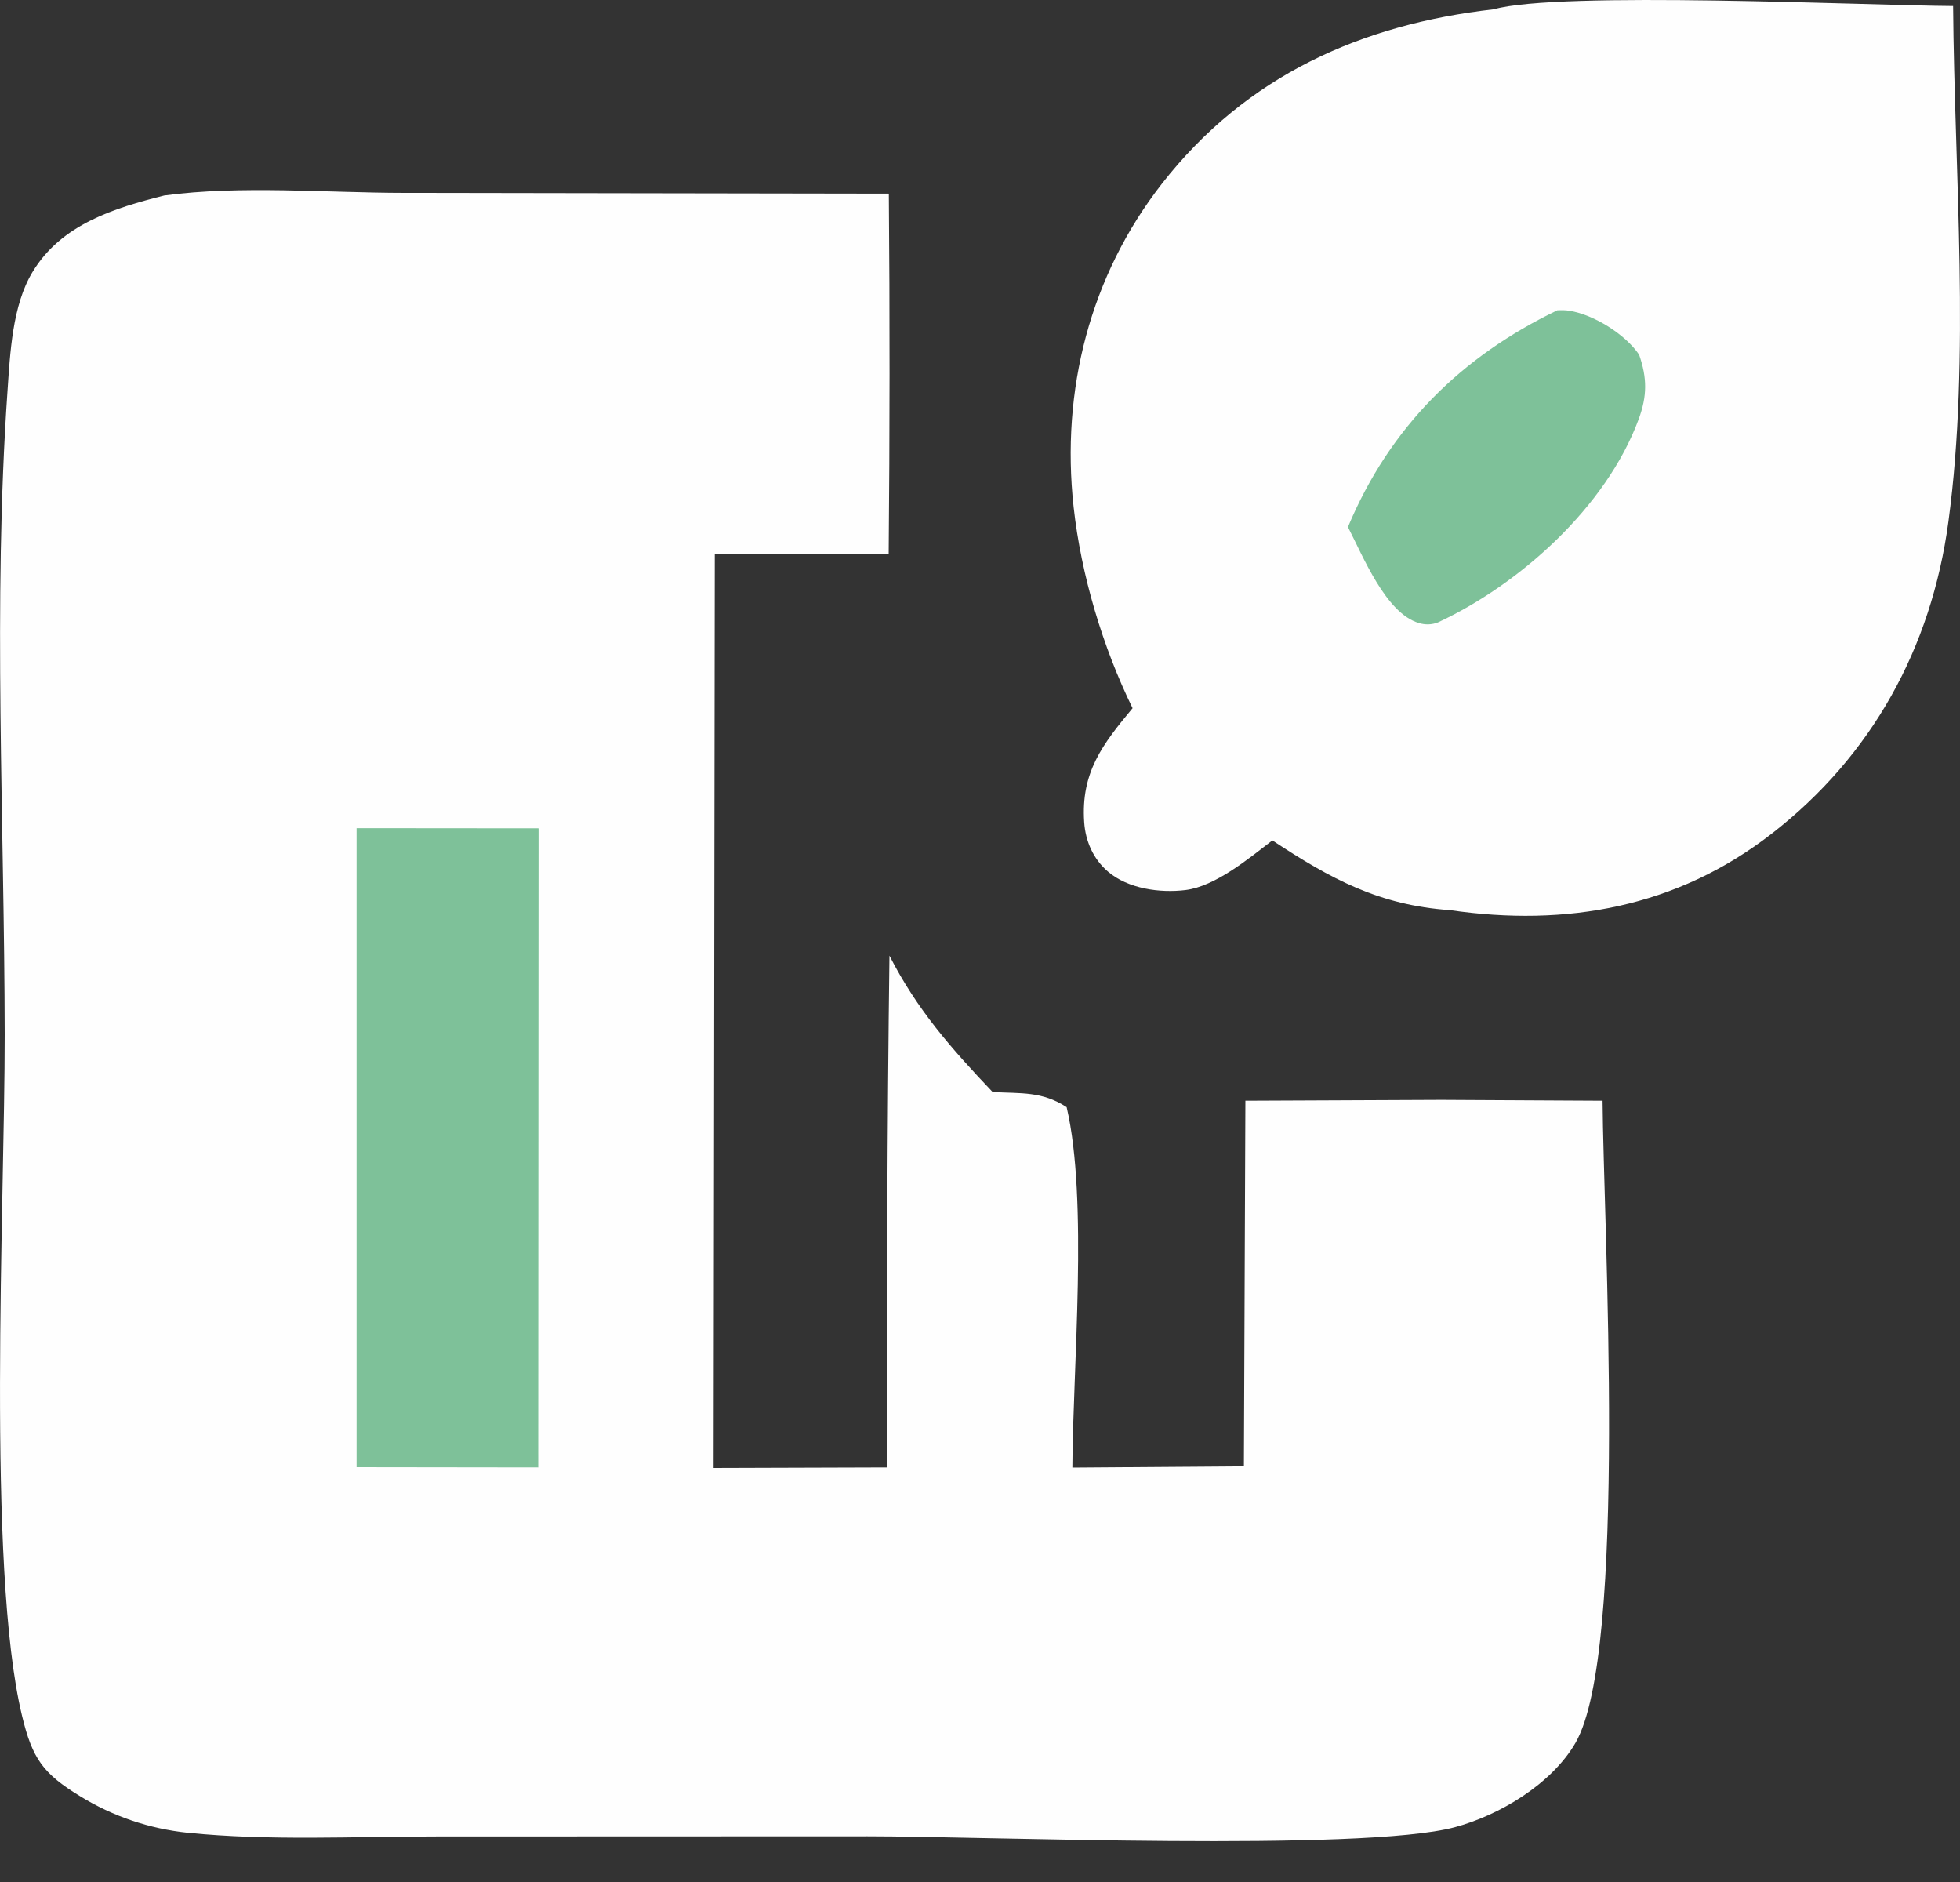
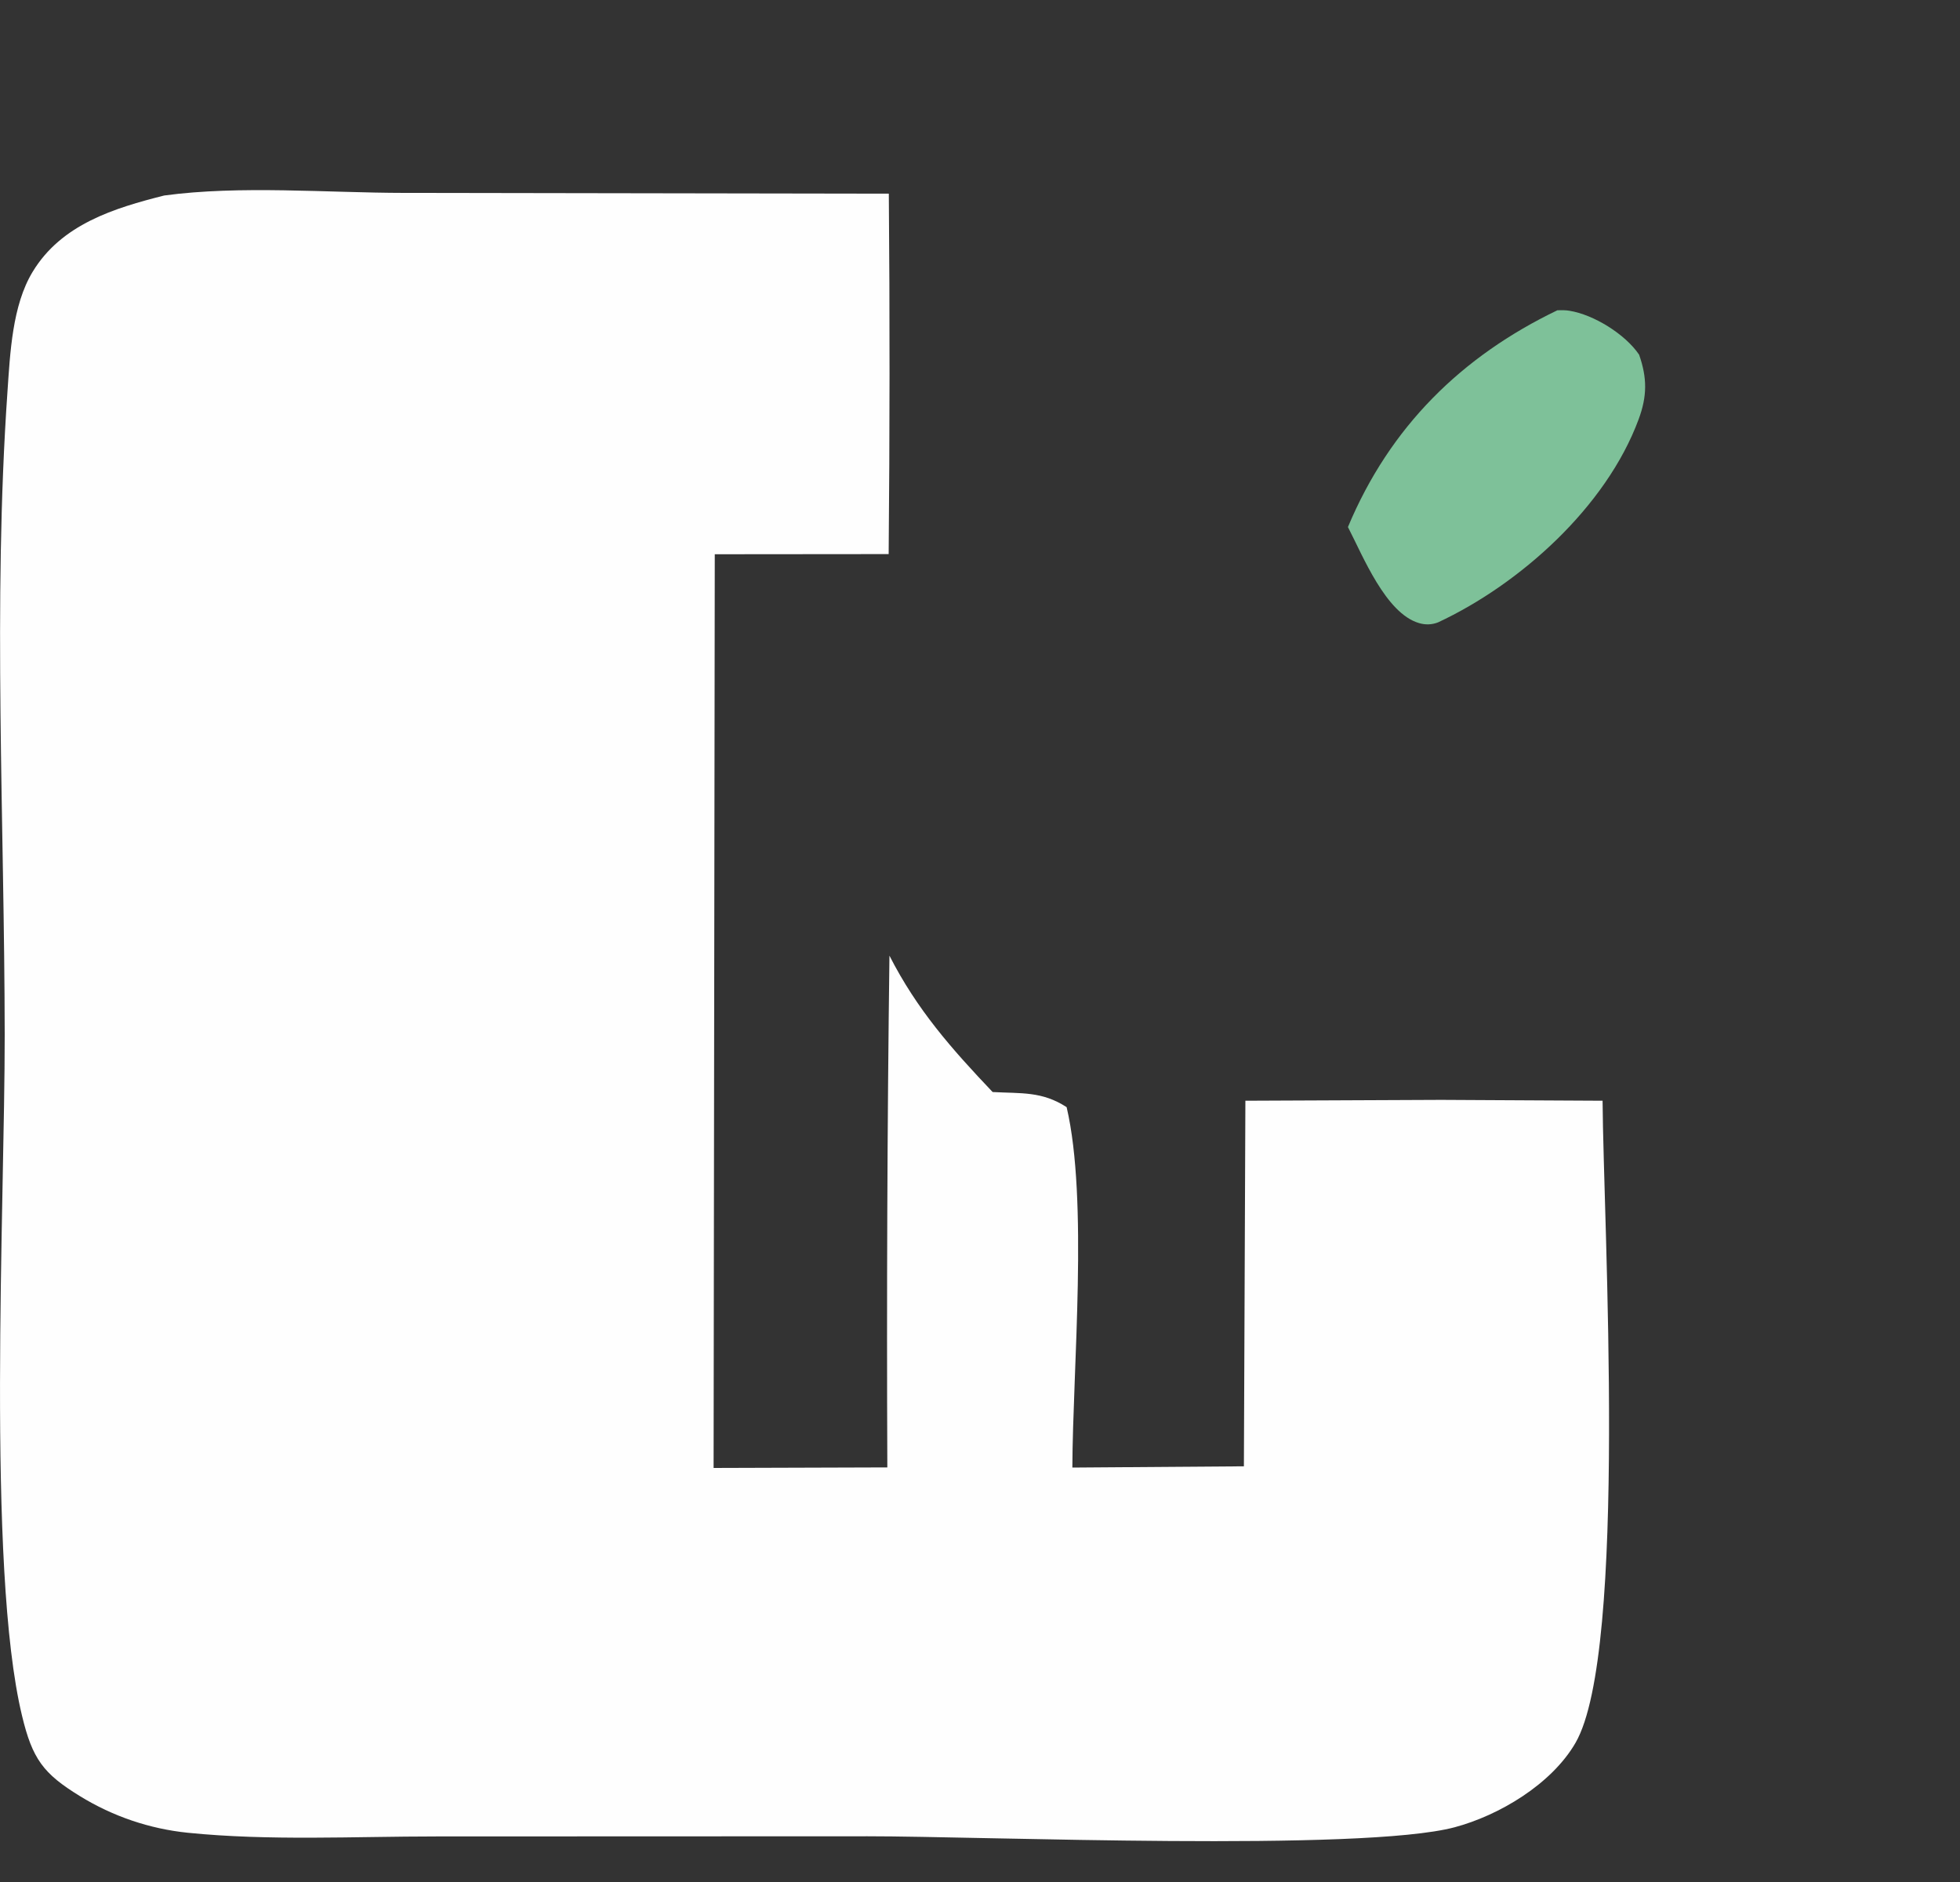
<svg xmlns="http://www.w3.org/2000/svg" fill="none" height="100%" overflow="visible" preserveAspectRatio="none" style="display: block;" viewBox="0 0 25 24" width="100%">
  <rect x="0" y="0" width="25" height="24" fill="#333333" stroke="none" />
  <g id="Group 4">
    <path d="M2.095 2.493C3.066 2.362 4.171 2.459 5.157 2.46L11.337 2.47C11.35 4.002 11.349 5.534 11.335 7.066L9.117 7.068L9.102 18.72L11.318 18.713C11.309 16.538 11.317 14.362 11.345 12.187C11.697 12.877 12.136 13.373 12.661 13.926C13.024 13.946 13.29 13.914 13.605 14.119C13.882 15.301 13.683 17.452 13.678 18.715L15.866 18.699L15.885 14.037L18.384 14.026L20.441 14.037C20.451 15.597 20.766 21.065 20.096 22.225C19.79 22.754 19.12 23.151 18.554 23.302C17.368 23.617 12.537 23.416 11.065 23.417L5.562 23.419C4.52 23.419 3.431 23.477 2.395 23.372C1.908 23.322 1.439 23.163 1.02 22.905C0.551 22.618 0.413 22.43 0.281 21.88C-0.175 19.991 0.062 15.354 0.06 13.195C0.057 10.493 -0.092 7.691 0.095 4.998C0.129 4.504 0.156 3.895 0.416 3.467C0.783 2.859 1.46 2.653 2.095 2.493Z" fill="#FEFEFE" id="Vector" />
-     <path d="M4.548 10.561L6.869 10.563L6.865 18.713L4.548 18.71L4.548 10.561Z" fill="#7EC199" id="Vector_2" />
-     <path d="M19.052 0.119C19.885 -0.117 23.797 0.07 24.912 0.077C24.928 2.205 25.135 4.556 24.852 6.653C24.635 8.266 23.872 9.643 22.6 10.63C21.386 11.574 19.976 11.822 18.493 11.606C17.593 11.544 16.973 11.208 16.229 10.717C15.926 10.95 15.502 11.303 15.122 11.35C14.797 11.39 14.388 11.335 14.131 11.114C13.946 10.955 13.846 10.731 13.829 10.486C13.785 9.848 14.065 9.49 14.446 9.031C14.065 8.251 13.79 7.334 13.694 6.466C13.53 4.975 13.904 3.518 14.82 2.343C15.9 0.96 17.37 0.31 19.052 0.119Z" fill="#FEFEFE" id="Vector_3" />
    <path d="M19.864 3.957C19.915 3.955 19.968 3.954 20.019 3.963C20.326 4.012 20.729 4.26 20.907 4.523C21.011 4.82 21.01 5.053 20.901 5.347C20.487 6.467 19.384 7.451 18.342 7.937C18.262 7.968 18.179 7.97 18.097 7.945C17.675 7.819 17.386 7.094 17.193 6.721C17.729 5.44 18.644 4.544 19.864 3.957Z" fill="#7EC199" id="Vector_4" />
  </g>
</svg>